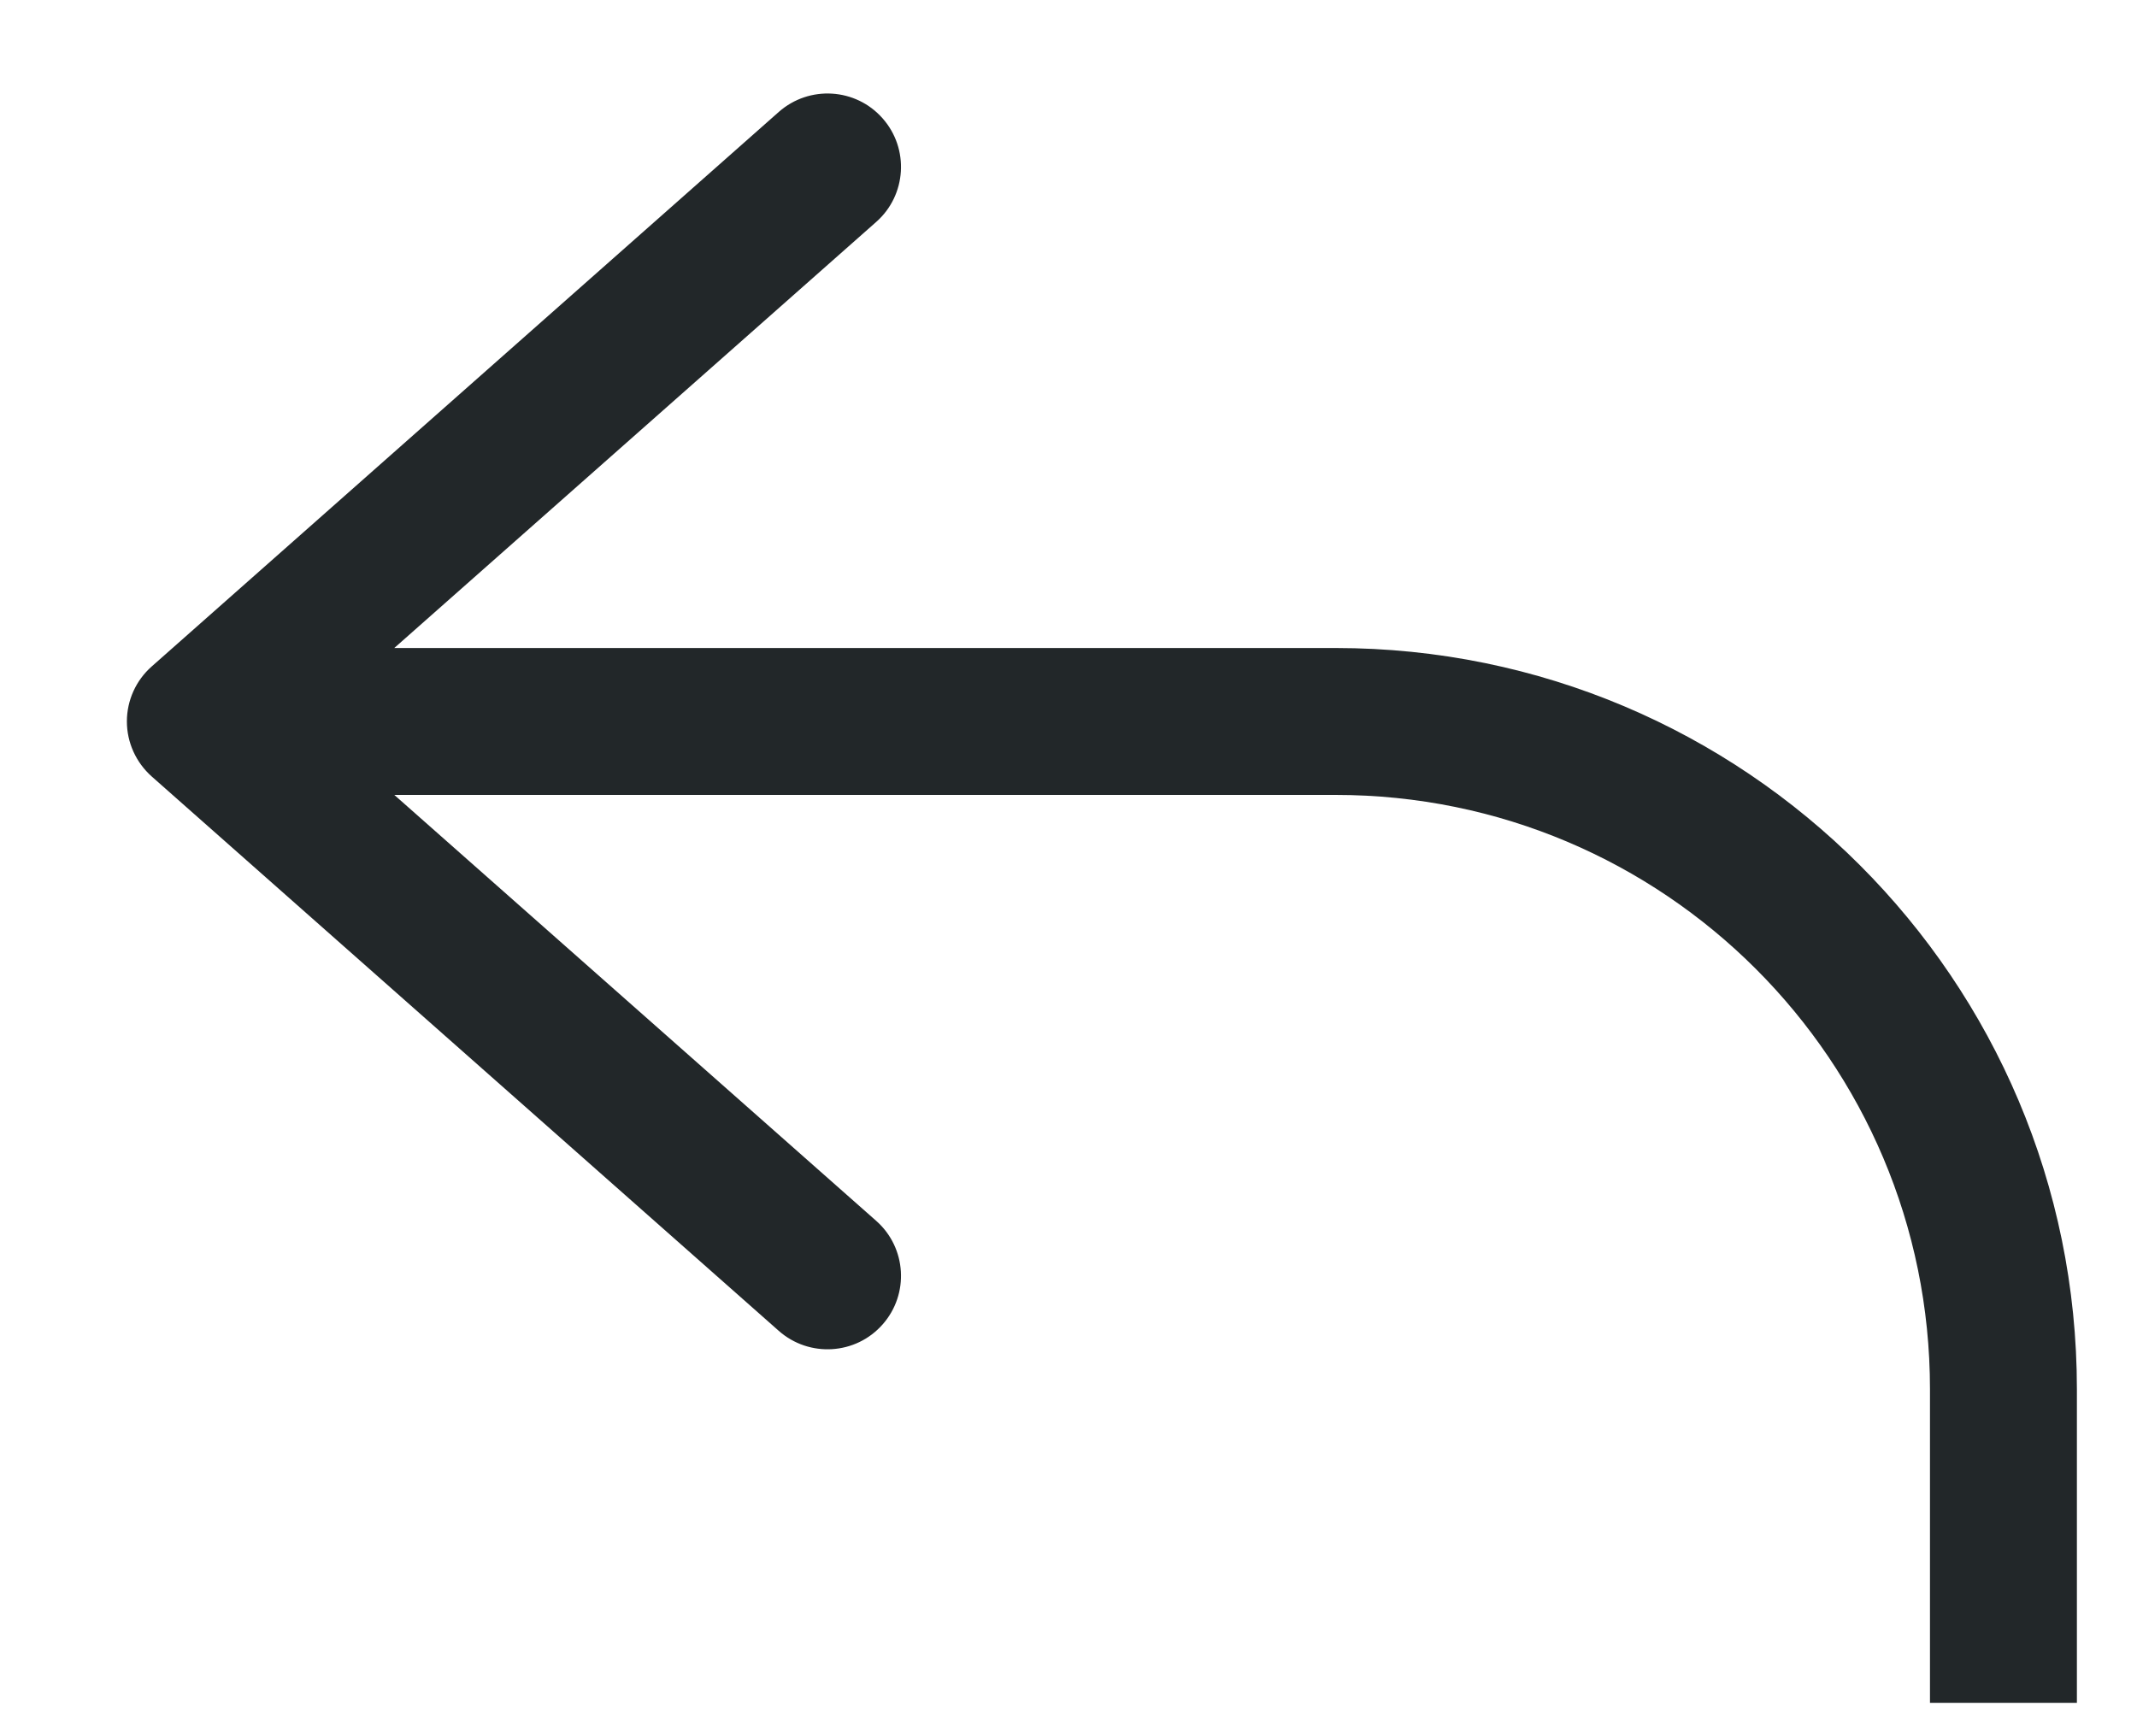
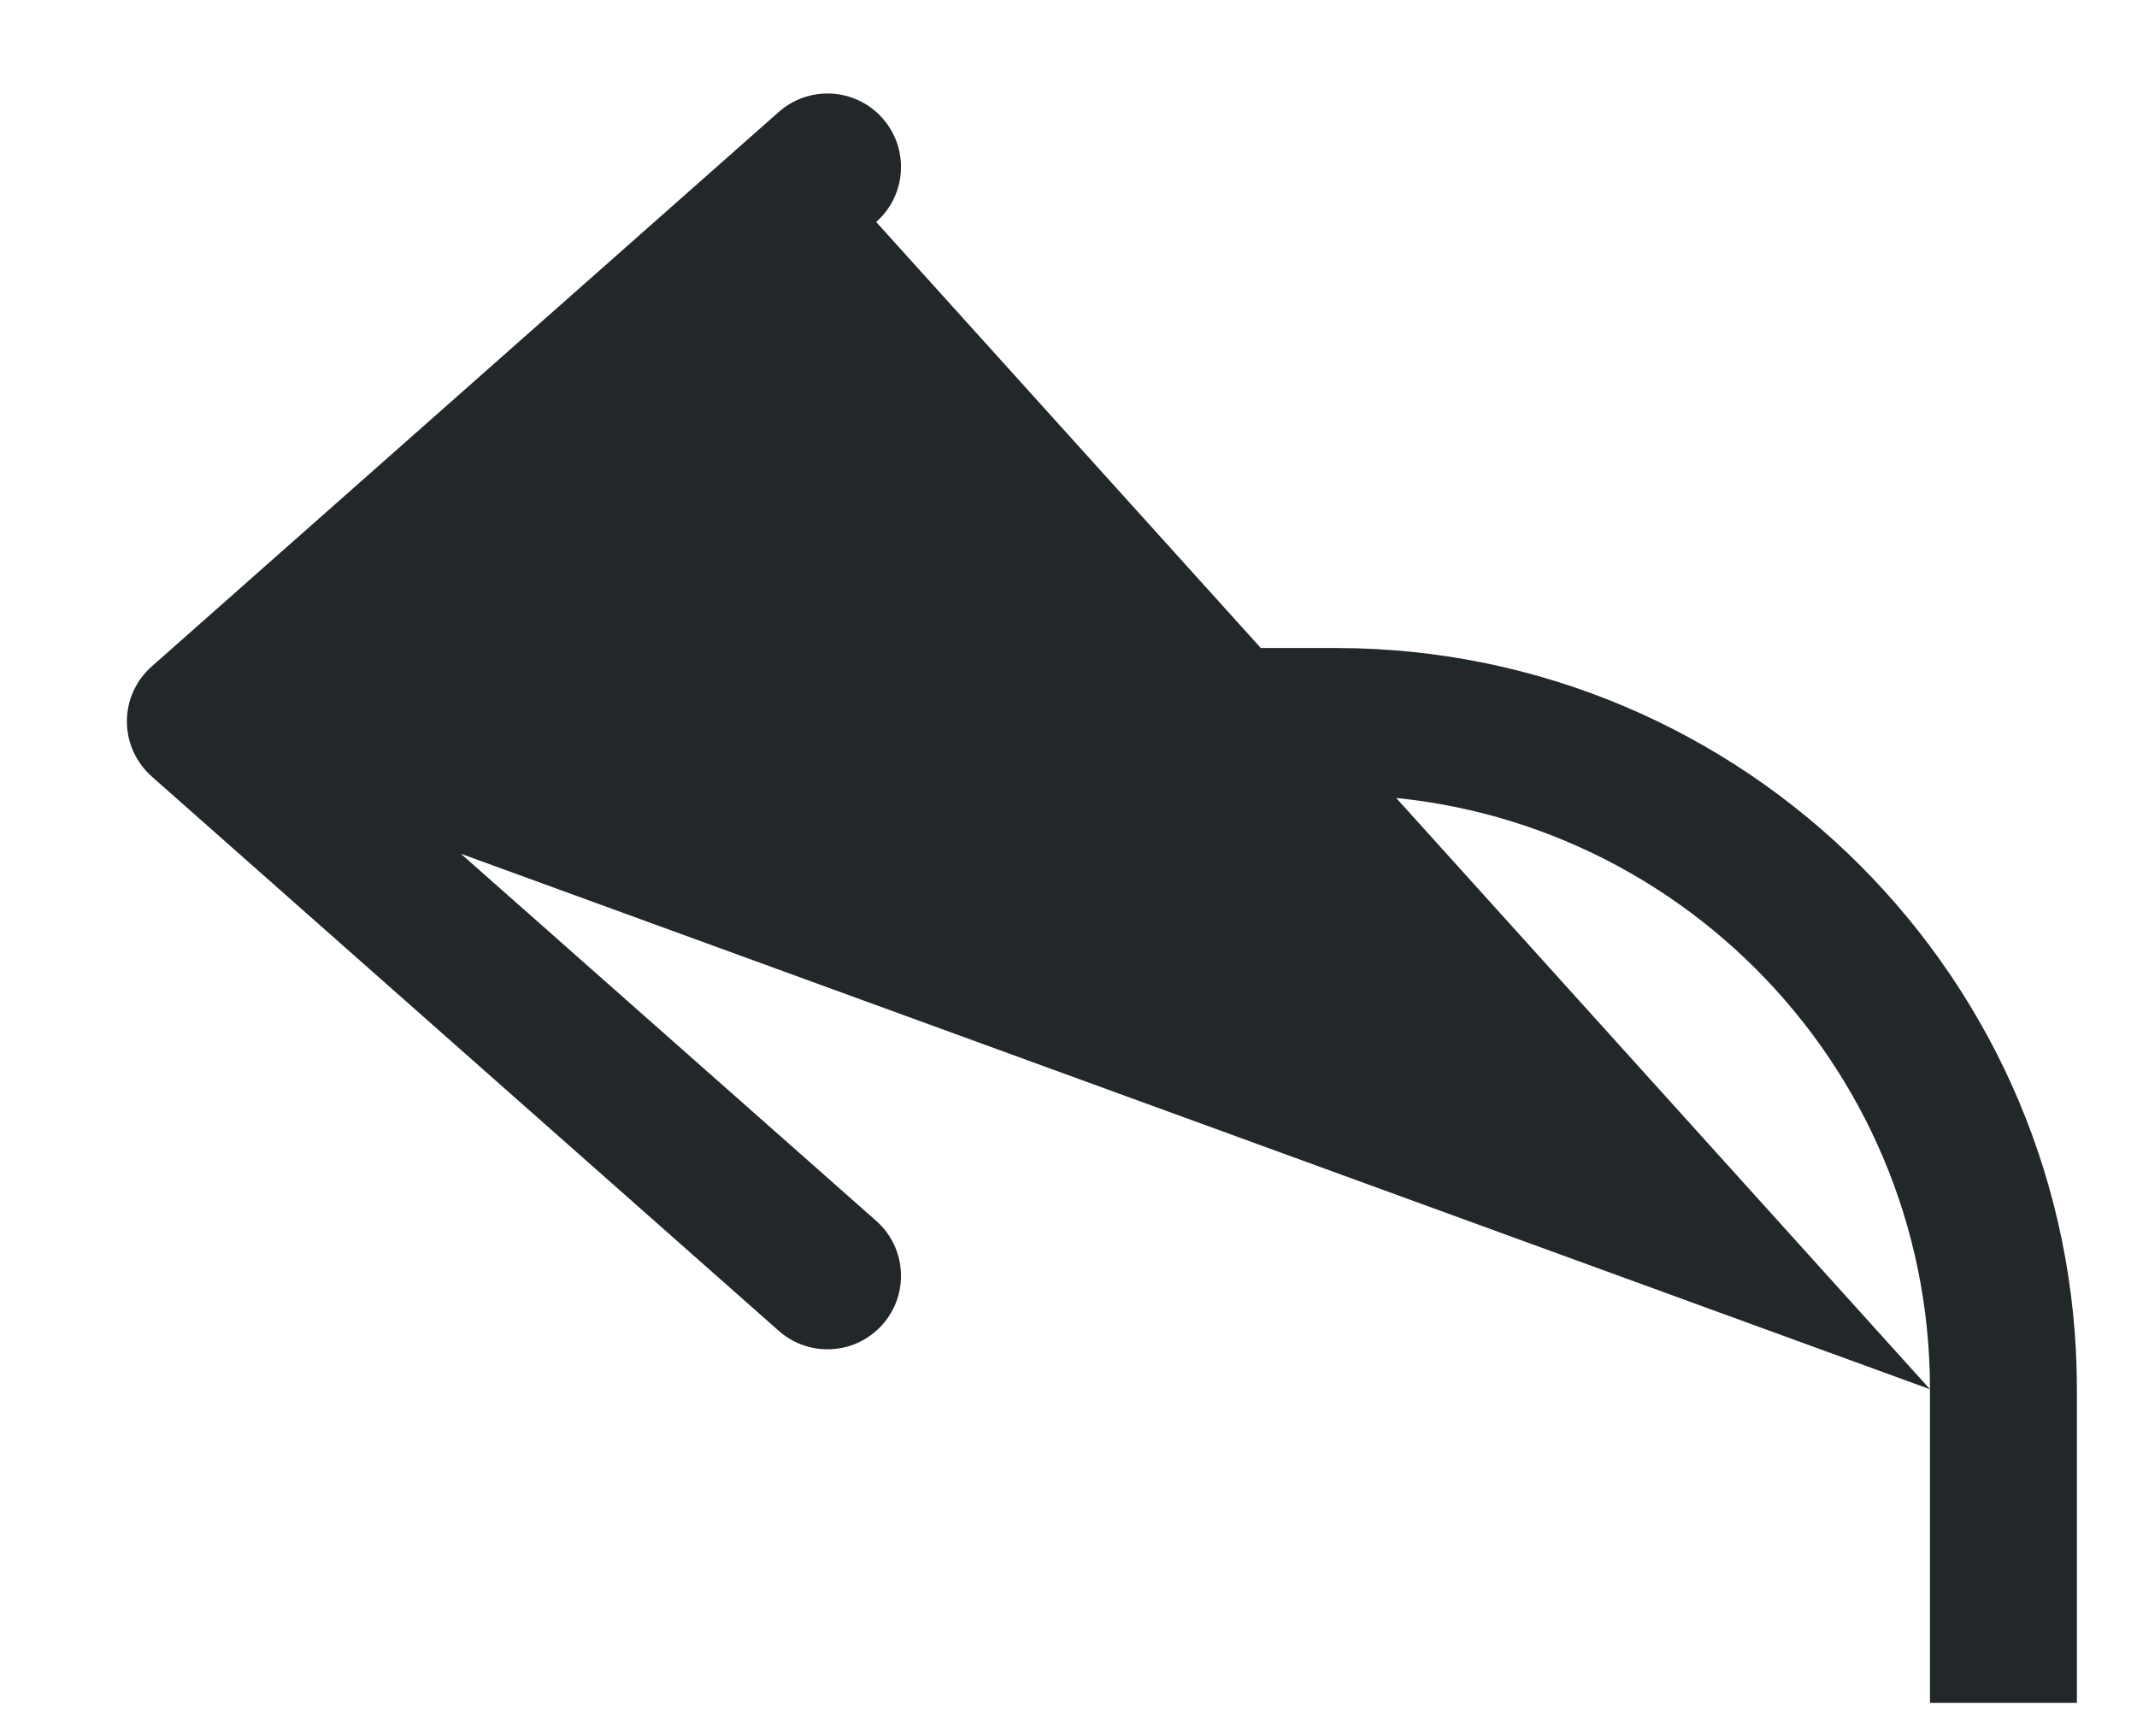
<svg xmlns="http://www.w3.org/2000/svg" width="16" height="13" viewBox="0 0 16 13" fill="none">
-   <path d="M1.5 5.402L1.136 4.99C1.018 5.094 0.95 5.244 0.95 5.402C0.95 5.559 1.018 5.709 1.136 5.814L1.5 5.402ZM6.56 1.662C6.788 1.461 6.809 1.113 6.608 0.886C6.407 0.658 6.059 0.637 5.831 0.838L6.56 1.662ZM5.831 9.965C6.059 10.166 6.407 10.145 6.608 9.917C6.809 9.69 6.788 9.342 6.56 9.141L5.831 9.965ZM1.5 5.952H10V4.852H1.5V5.952ZM14.45 10.402V12.75H15.55V10.402H14.45ZM1.864 5.814L6.56 1.662L5.831 0.838L1.136 4.99L1.864 5.814ZM1.136 5.814L5.831 9.965L6.56 9.141L1.864 4.99L1.136 5.814ZM10 5.952C12.458 5.952 14.45 7.944 14.45 10.402H15.55C15.55 7.336 13.065 4.852 10 4.852V5.952Z" fill="#222729" />
+   <path d="M1.5 5.402L1.136 4.99C1.018 5.094 0.95 5.244 0.95 5.402C0.95 5.559 1.018 5.709 1.136 5.814L1.5 5.402ZM6.56 1.662C6.788 1.461 6.809 1.113 6.608 0.886C6.407 0.658 6.059 0.637 5.831 0.838L6.56 1.662ZM5.831 9.965C6.059 10.166 6.407 10.145 6.608 9.917C6.809 9.69 6.788 9.342 6.56 9.141L5.831 9.965ZM1.5 5.952H10V4.852H1.5V5.952ZM14.45 10.402V12.75H15.55V10.402H14.45ZL6.56 1.662L5.831 0.838L1.136 4.99L1.864 5.814ZM1.136 5.814L5.831 9.965L6.56 9.141L1.864 4.99L1.136 5.814ZM10 5.952C12.458 5.952 14.45 7.944 14.45 10.402H15.55C15.55 7.336 13.065 4.852 10 4.852V5.952Z" fill="#222729" />
</svg>